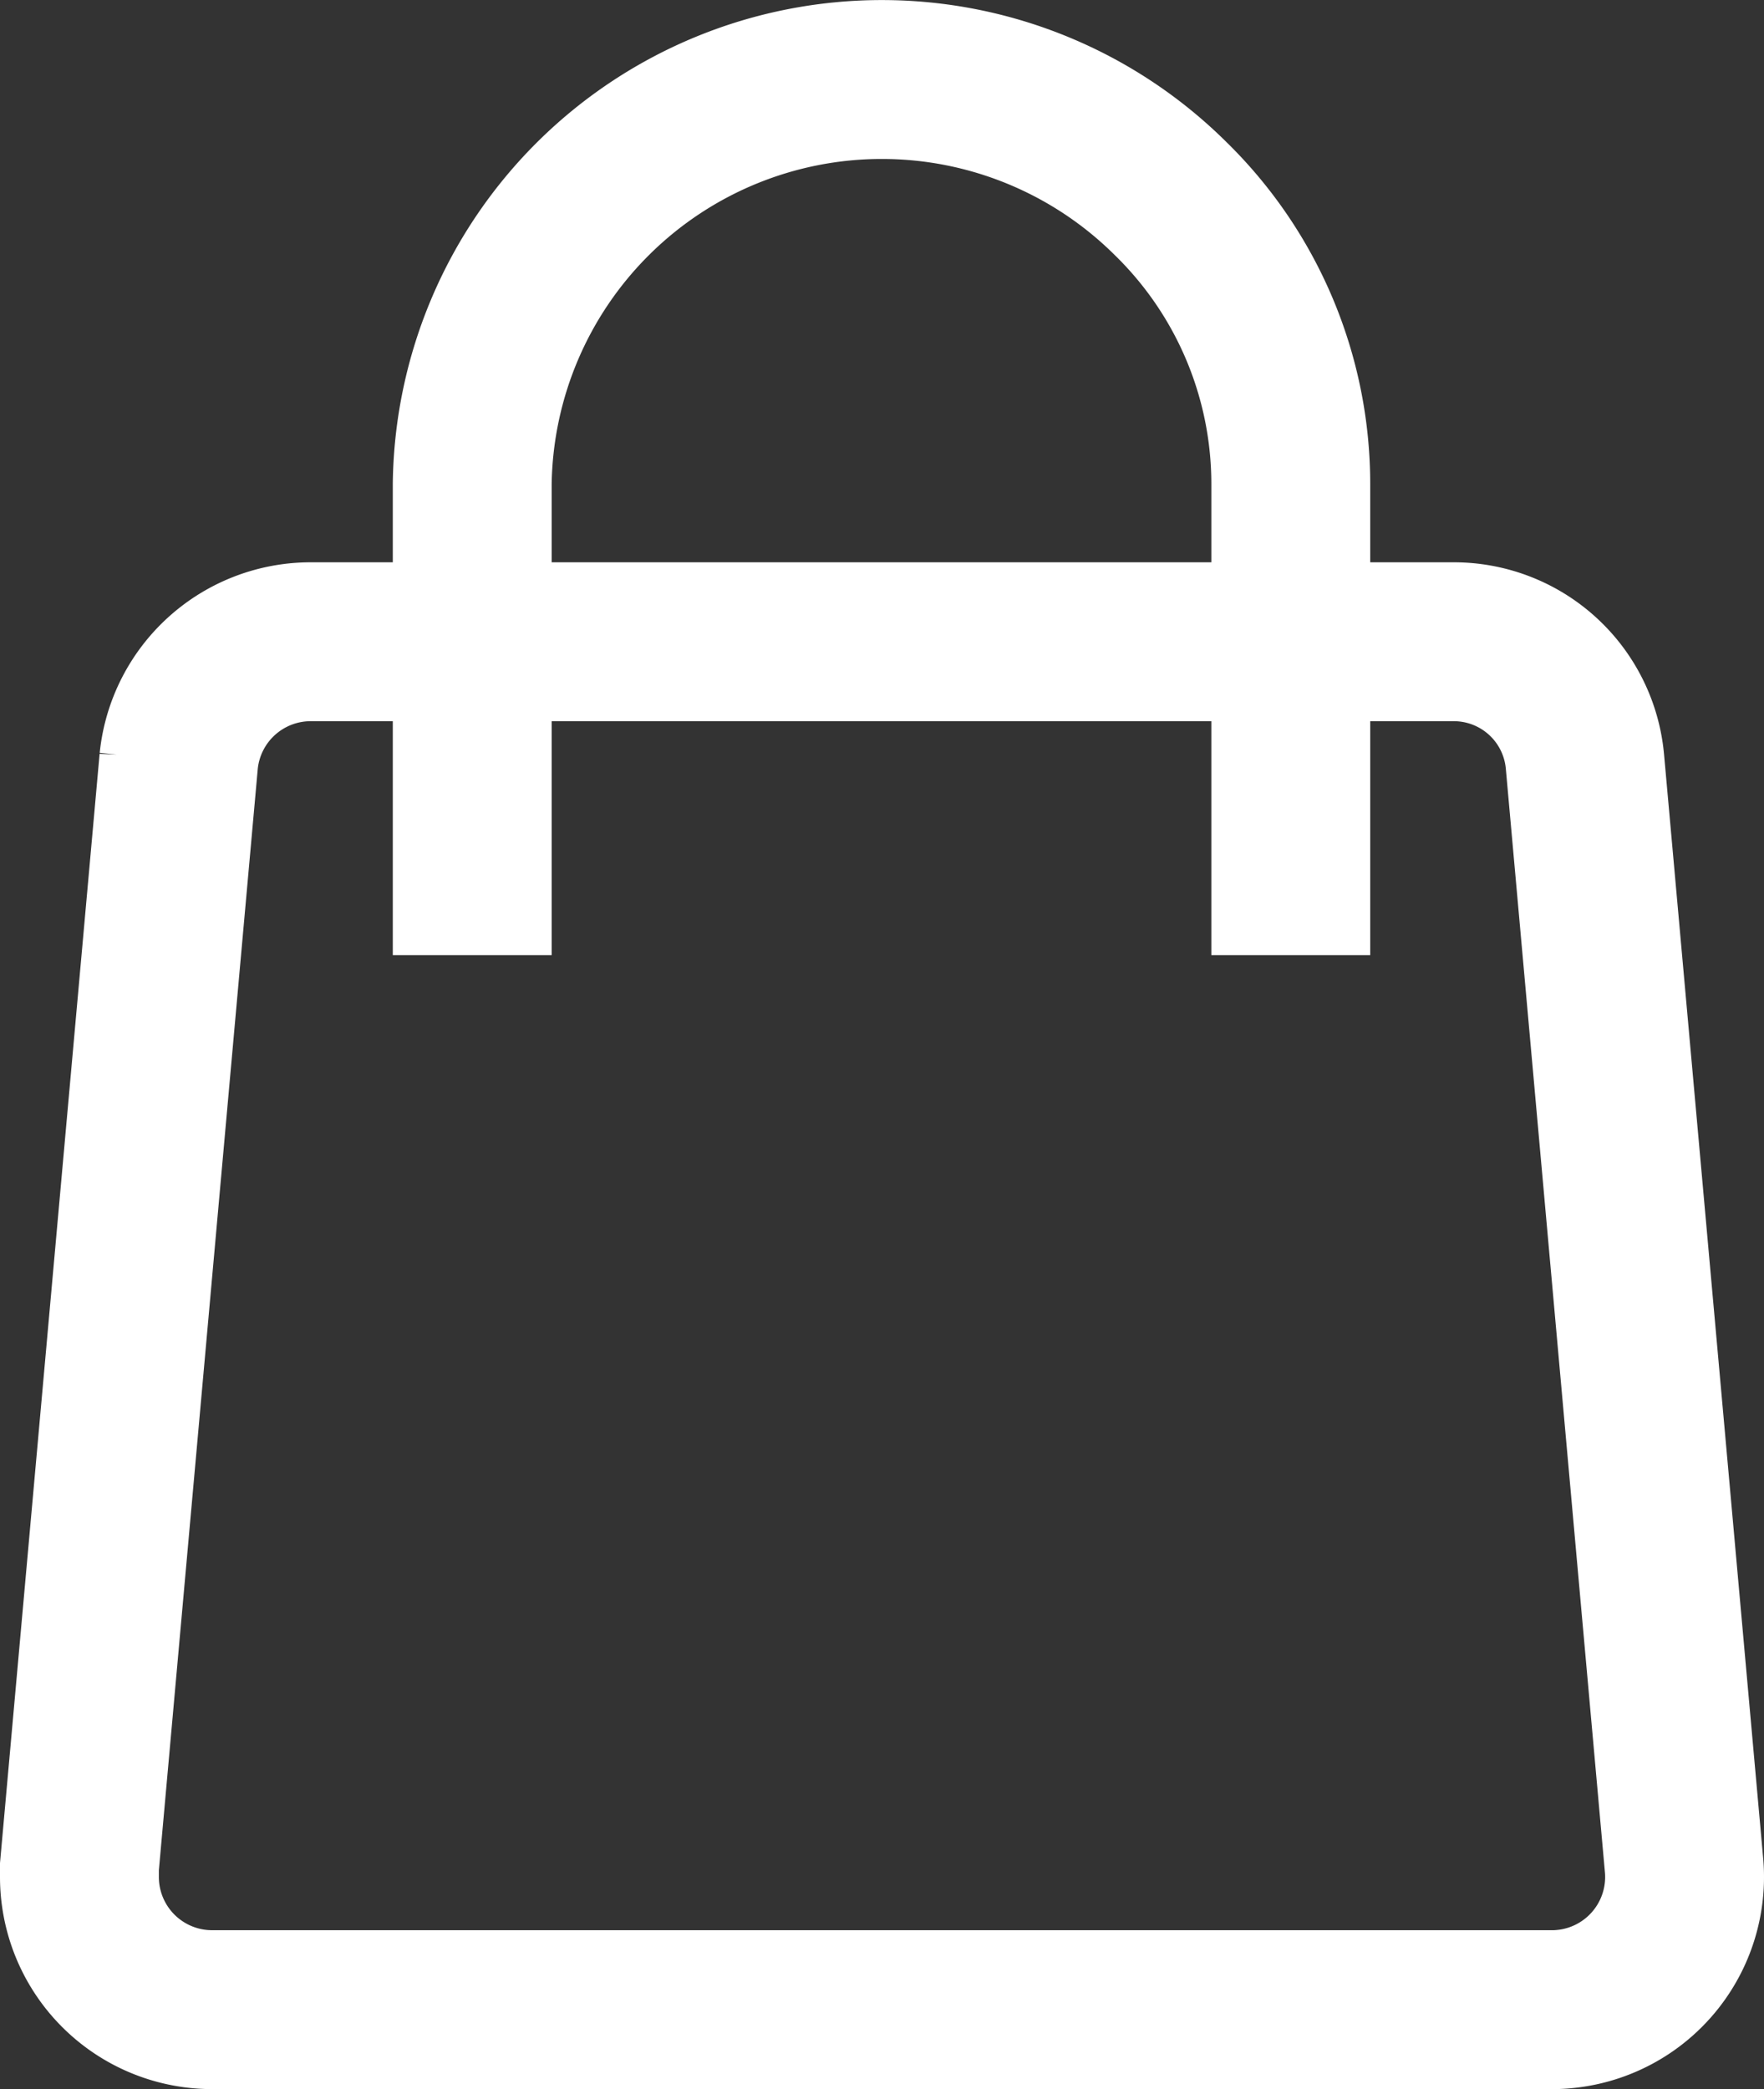
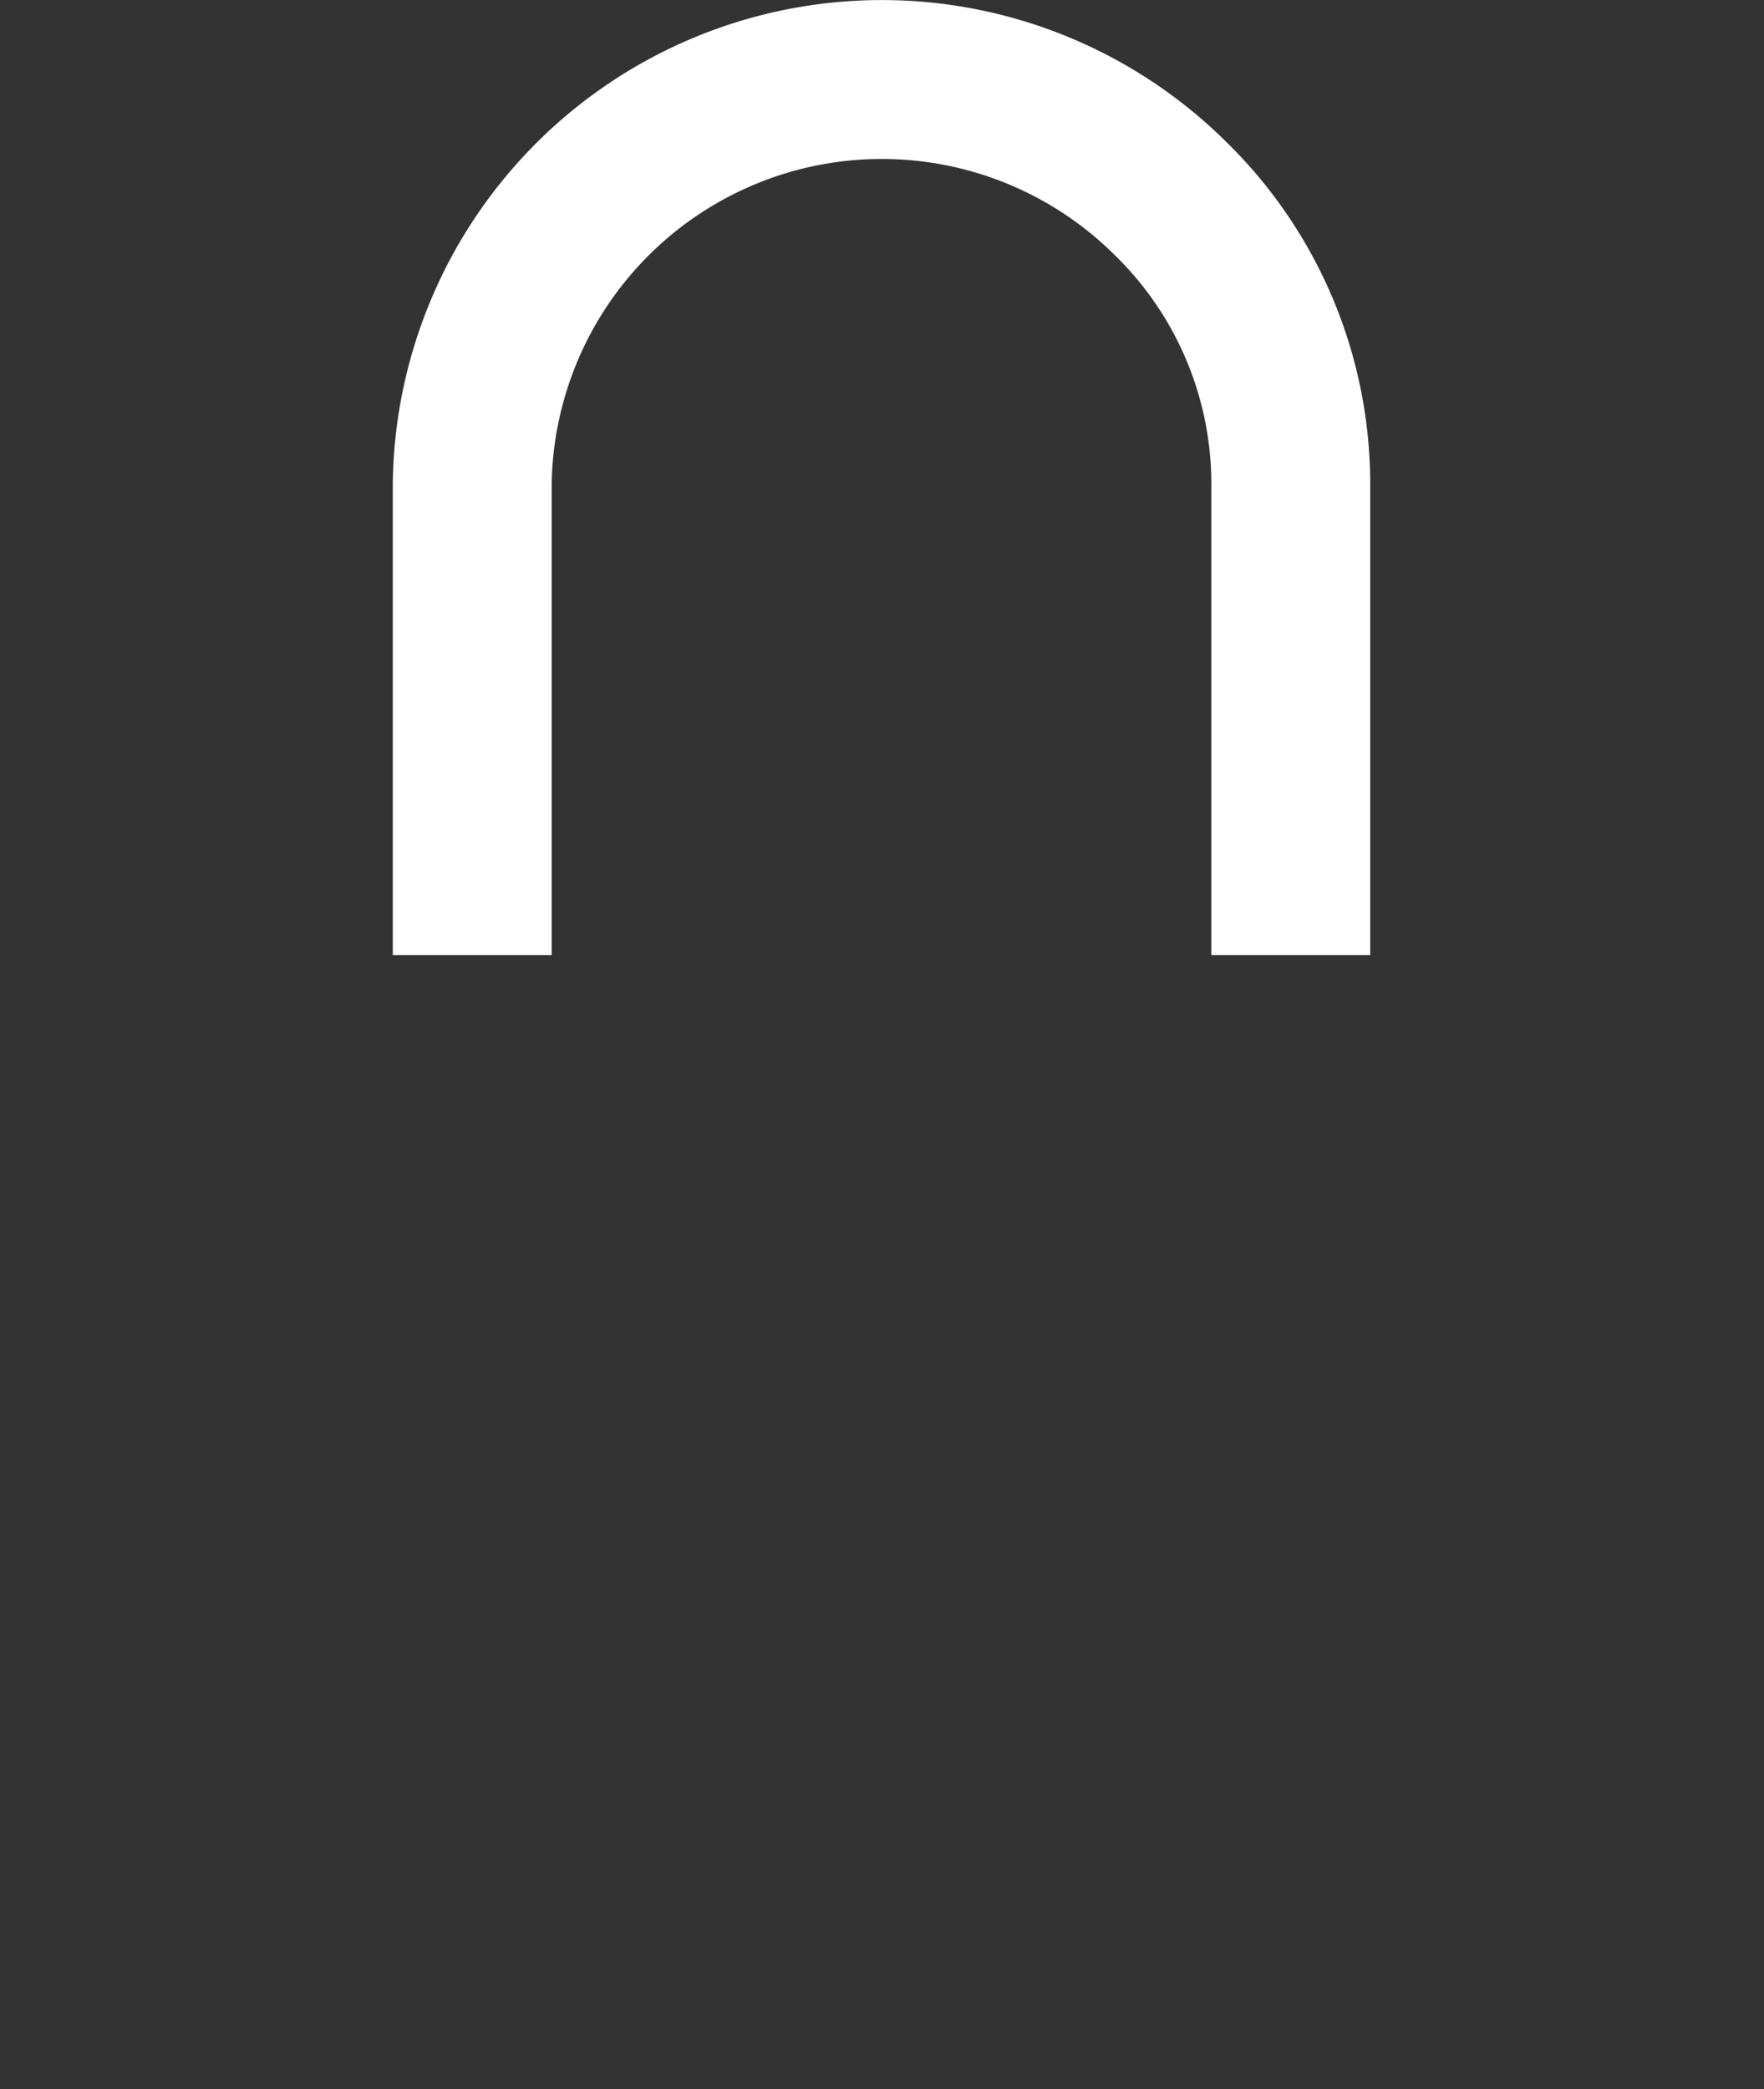
<svg xmlns="http://www.w3.org/2000/svg" id="Слой_1" data-name="Слой 1" viewBox="0 0 88.83 105.18">
  <rect x="0" y="0" width="88.83" height="105.18" fill="#333333" stroke="none" />
  <defs>
    <style>.cls-1{fill:none;stroke:#fff;stroke-miterlimit:10;stroke-width:8px;}</style>
  </defs>
  <title>Group2 (1)</title>
-   <path class="cls-1" d="M78.21,101.3H10.81a6.68,6.68,0,0,1-6.69-6.67c0-.18,0-.35,0-.53l5-55.67a6.68,6.68,0,0,1,6.67-6H73.27a6.63,6.63,0,0,1,6.66,6l5,55.67a6.68,6.68,0,0,1-6.14,7.18A5.62,5.62,0,0,1,78.21,101.3Z" transform="translate(-0.12 -0.12)" />
  <path class="cls-1" d="M23.9,48.21V24.48A20.63,20.63,0,0,1,59.06,10.11a20.09,20.09,0,0,1,6.06,14.37V48.21" transform="translate(-0.12 -0.12)" />
</svg>